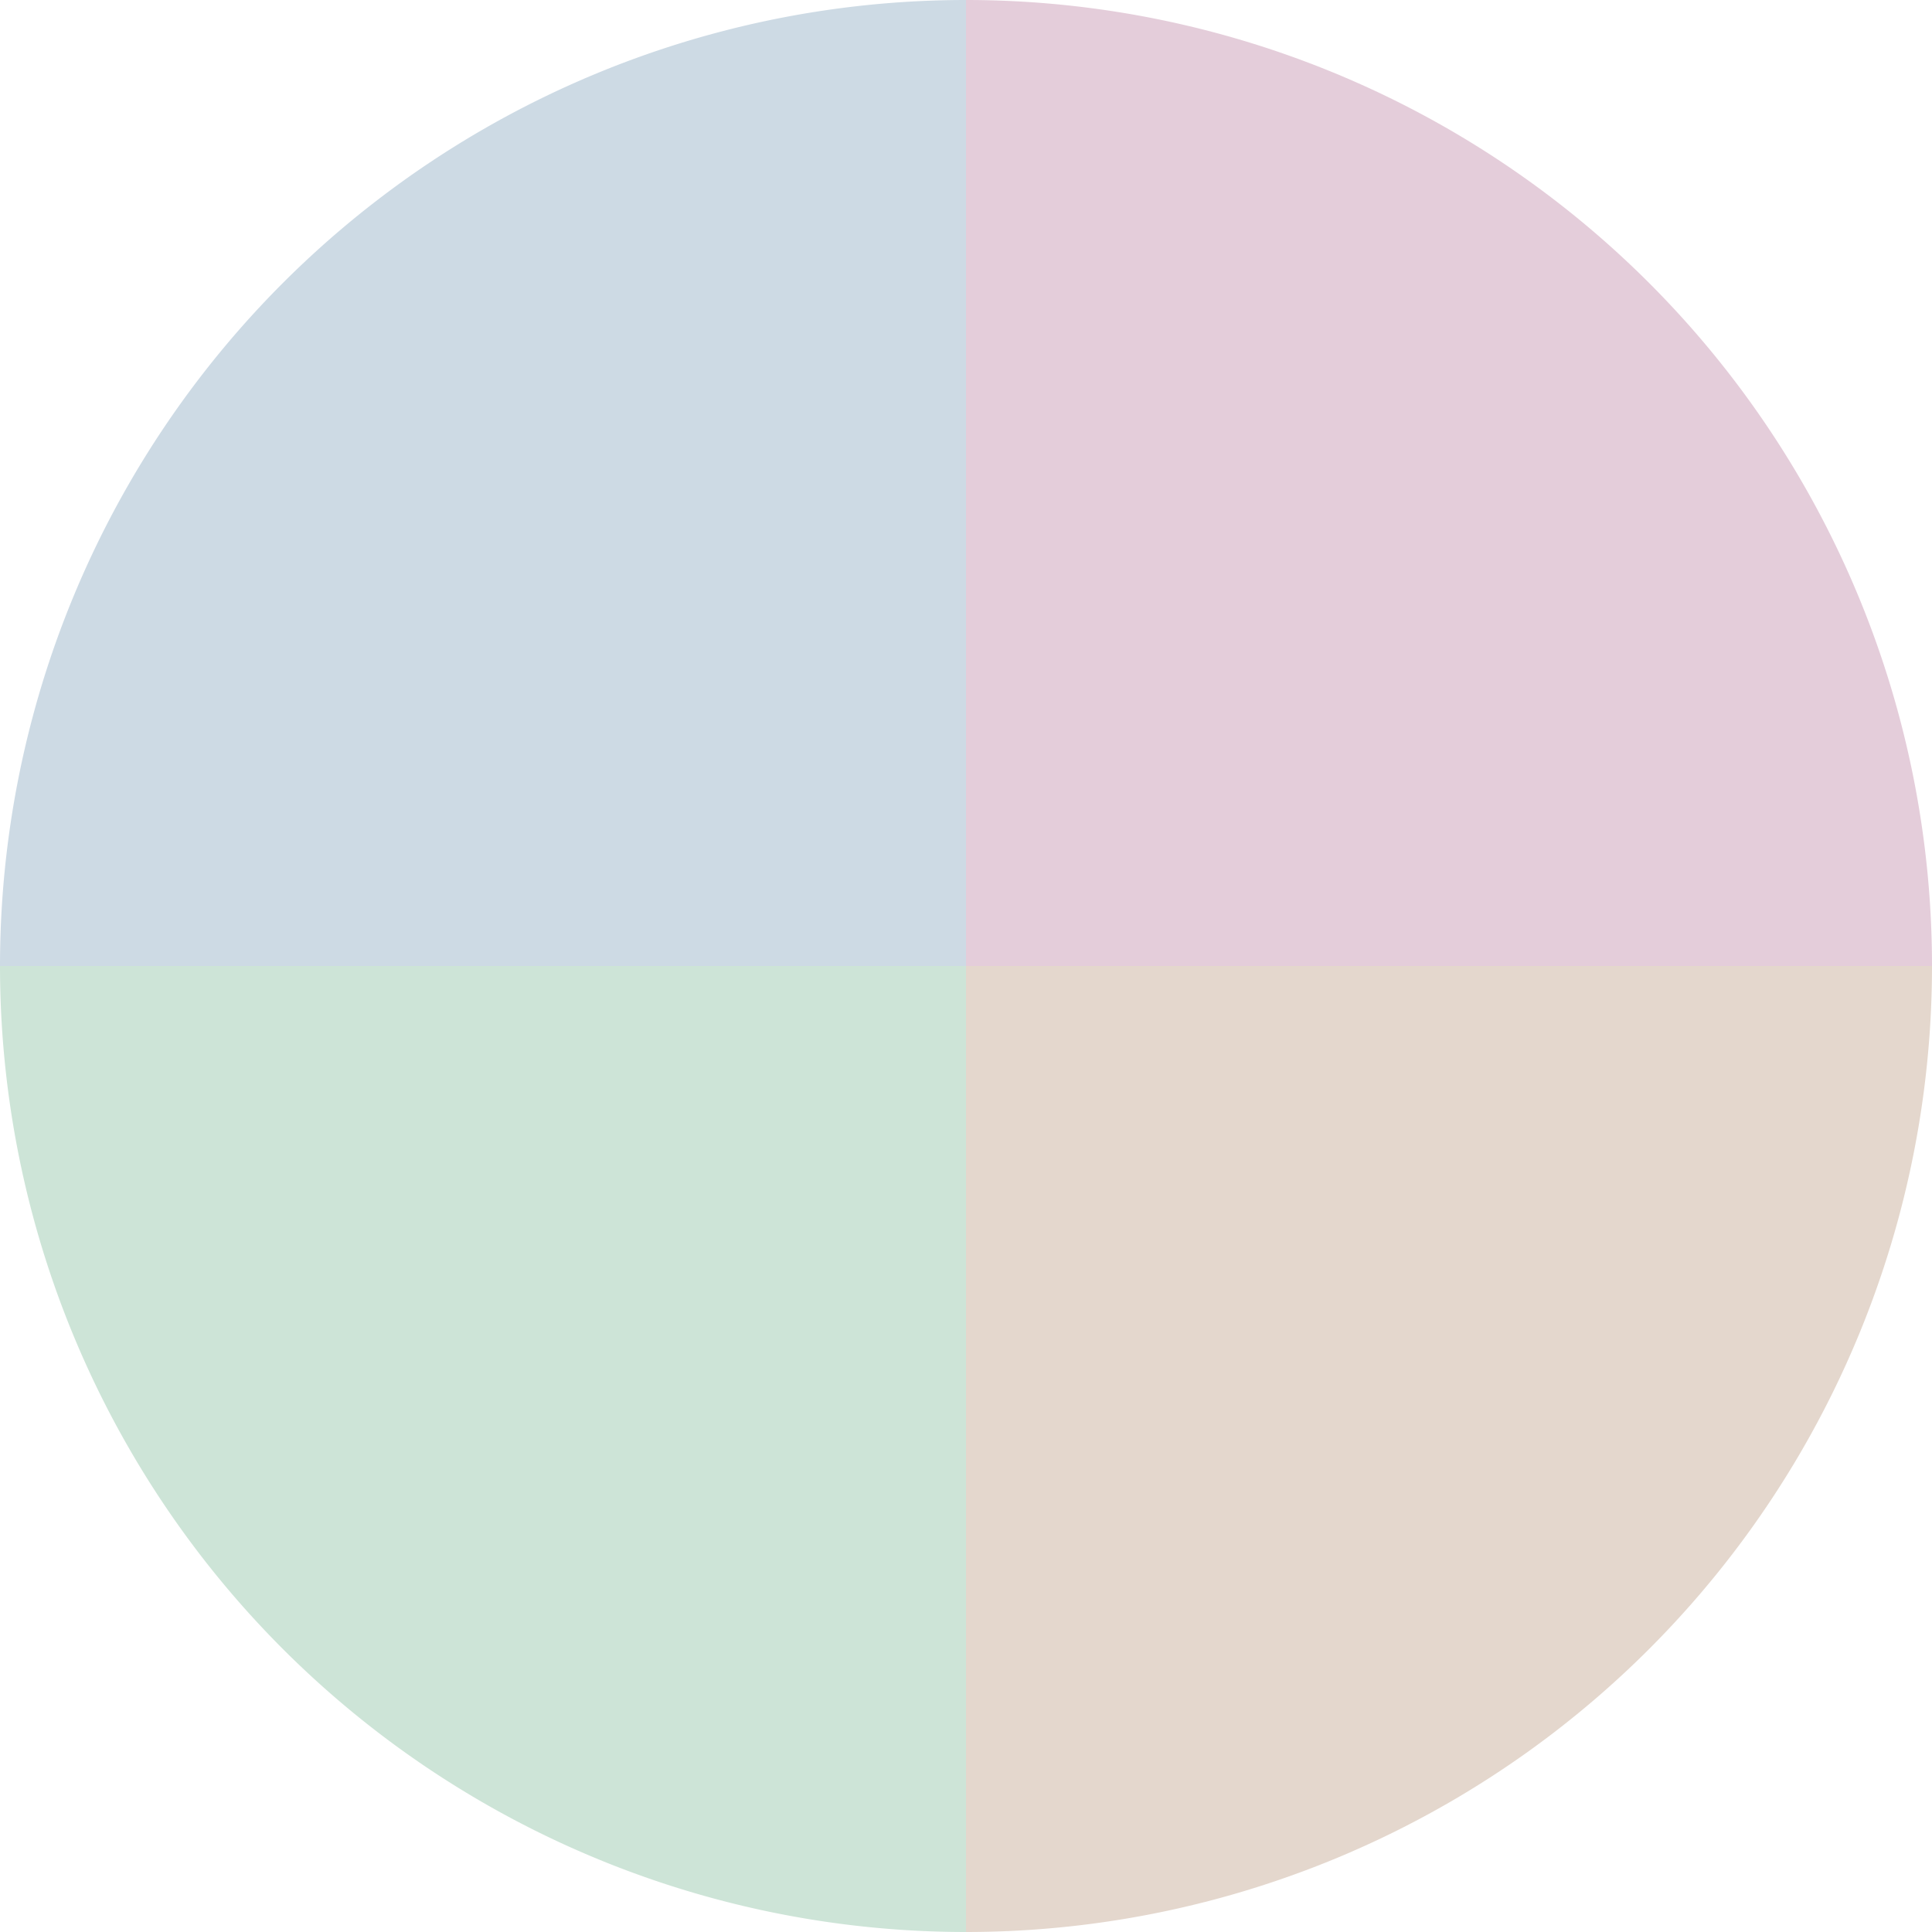
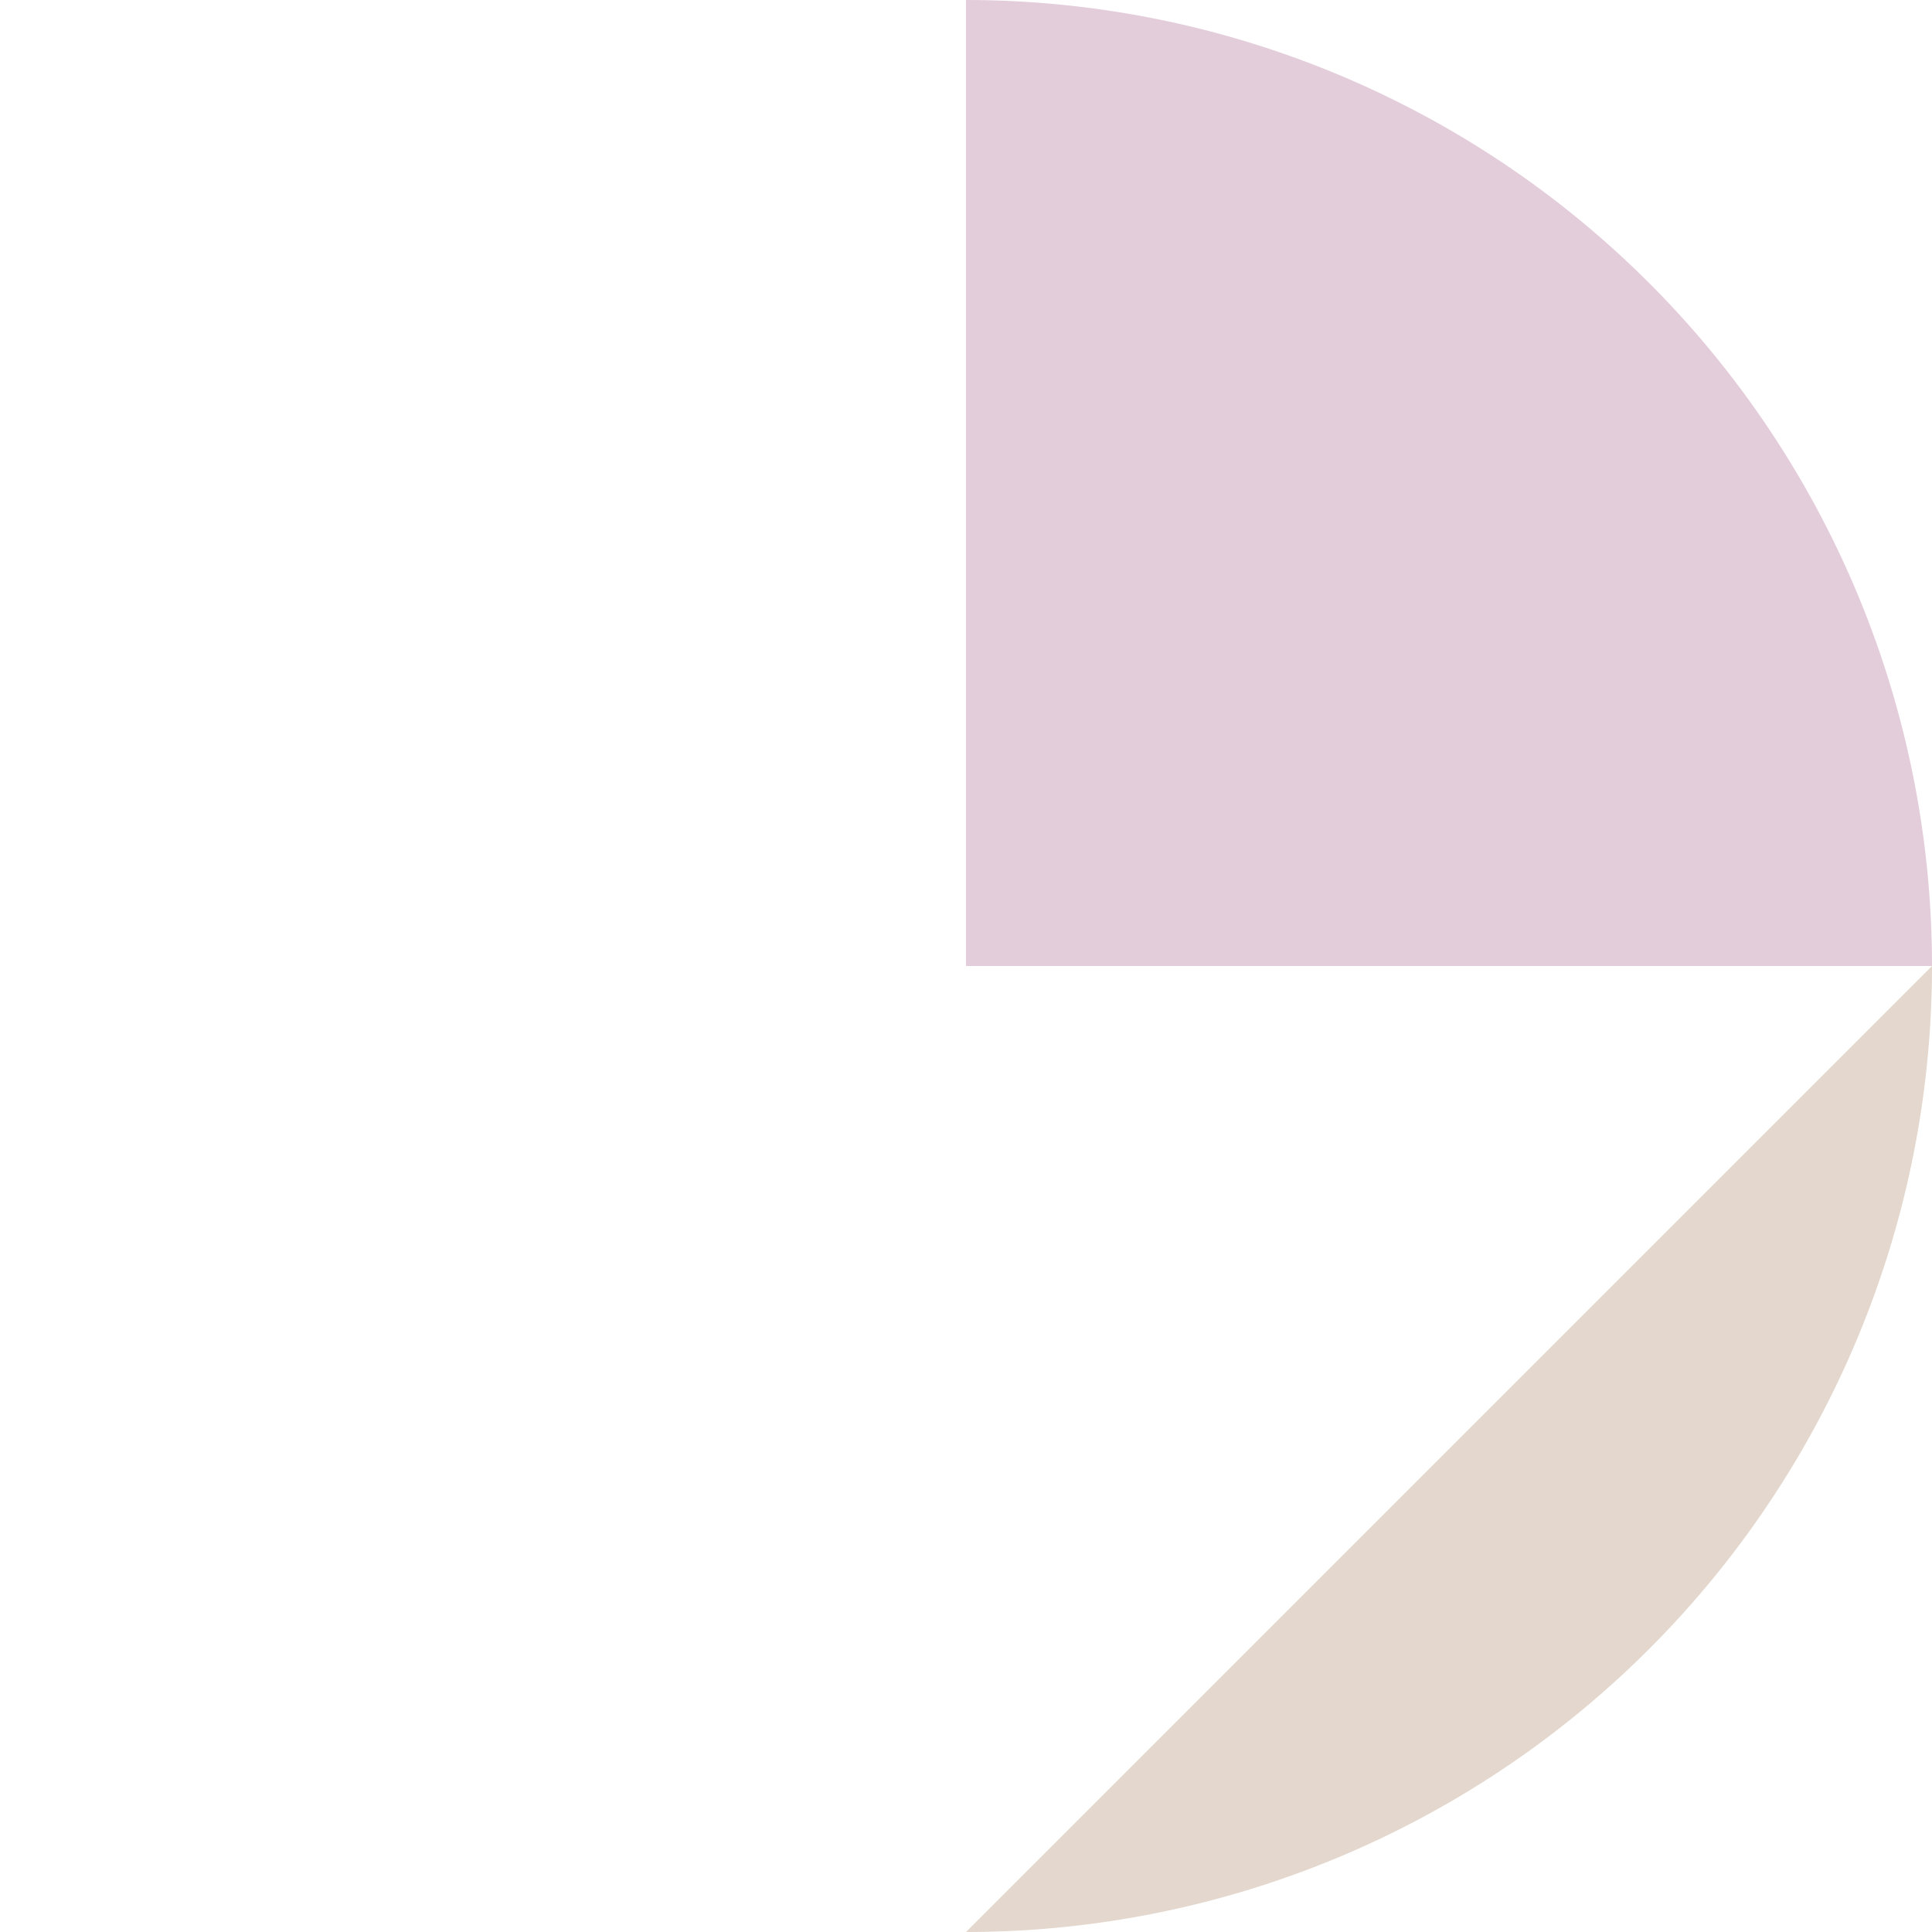
<svg xmlns="http://www.w3.org/2000/svg" width="500" height="500" viewBox="-1 -1 2 2">
  <path d="M 0 -1               A 1,1 0 0,1 1 0             L 0,0              z" fill="#e4cdda" />
-   <path d="M 1 0               A 1,1 0 0,1 0 1             L 0,0              z" fill="#e4d7cd" />
-   <path d="M 0 1               A 1,1 0 0,1 -1 0             L 0,0              z" fill="#cde4d7" />
-   <path d="M -1 0               A 1,1 0 0,1 -0 -1             L 0,0              z" fill="#cddae4" />
+   <path d="M 1 0               A 1,1 0 0,1 0 1             z" fill="#e4d7cd" />
</svg>